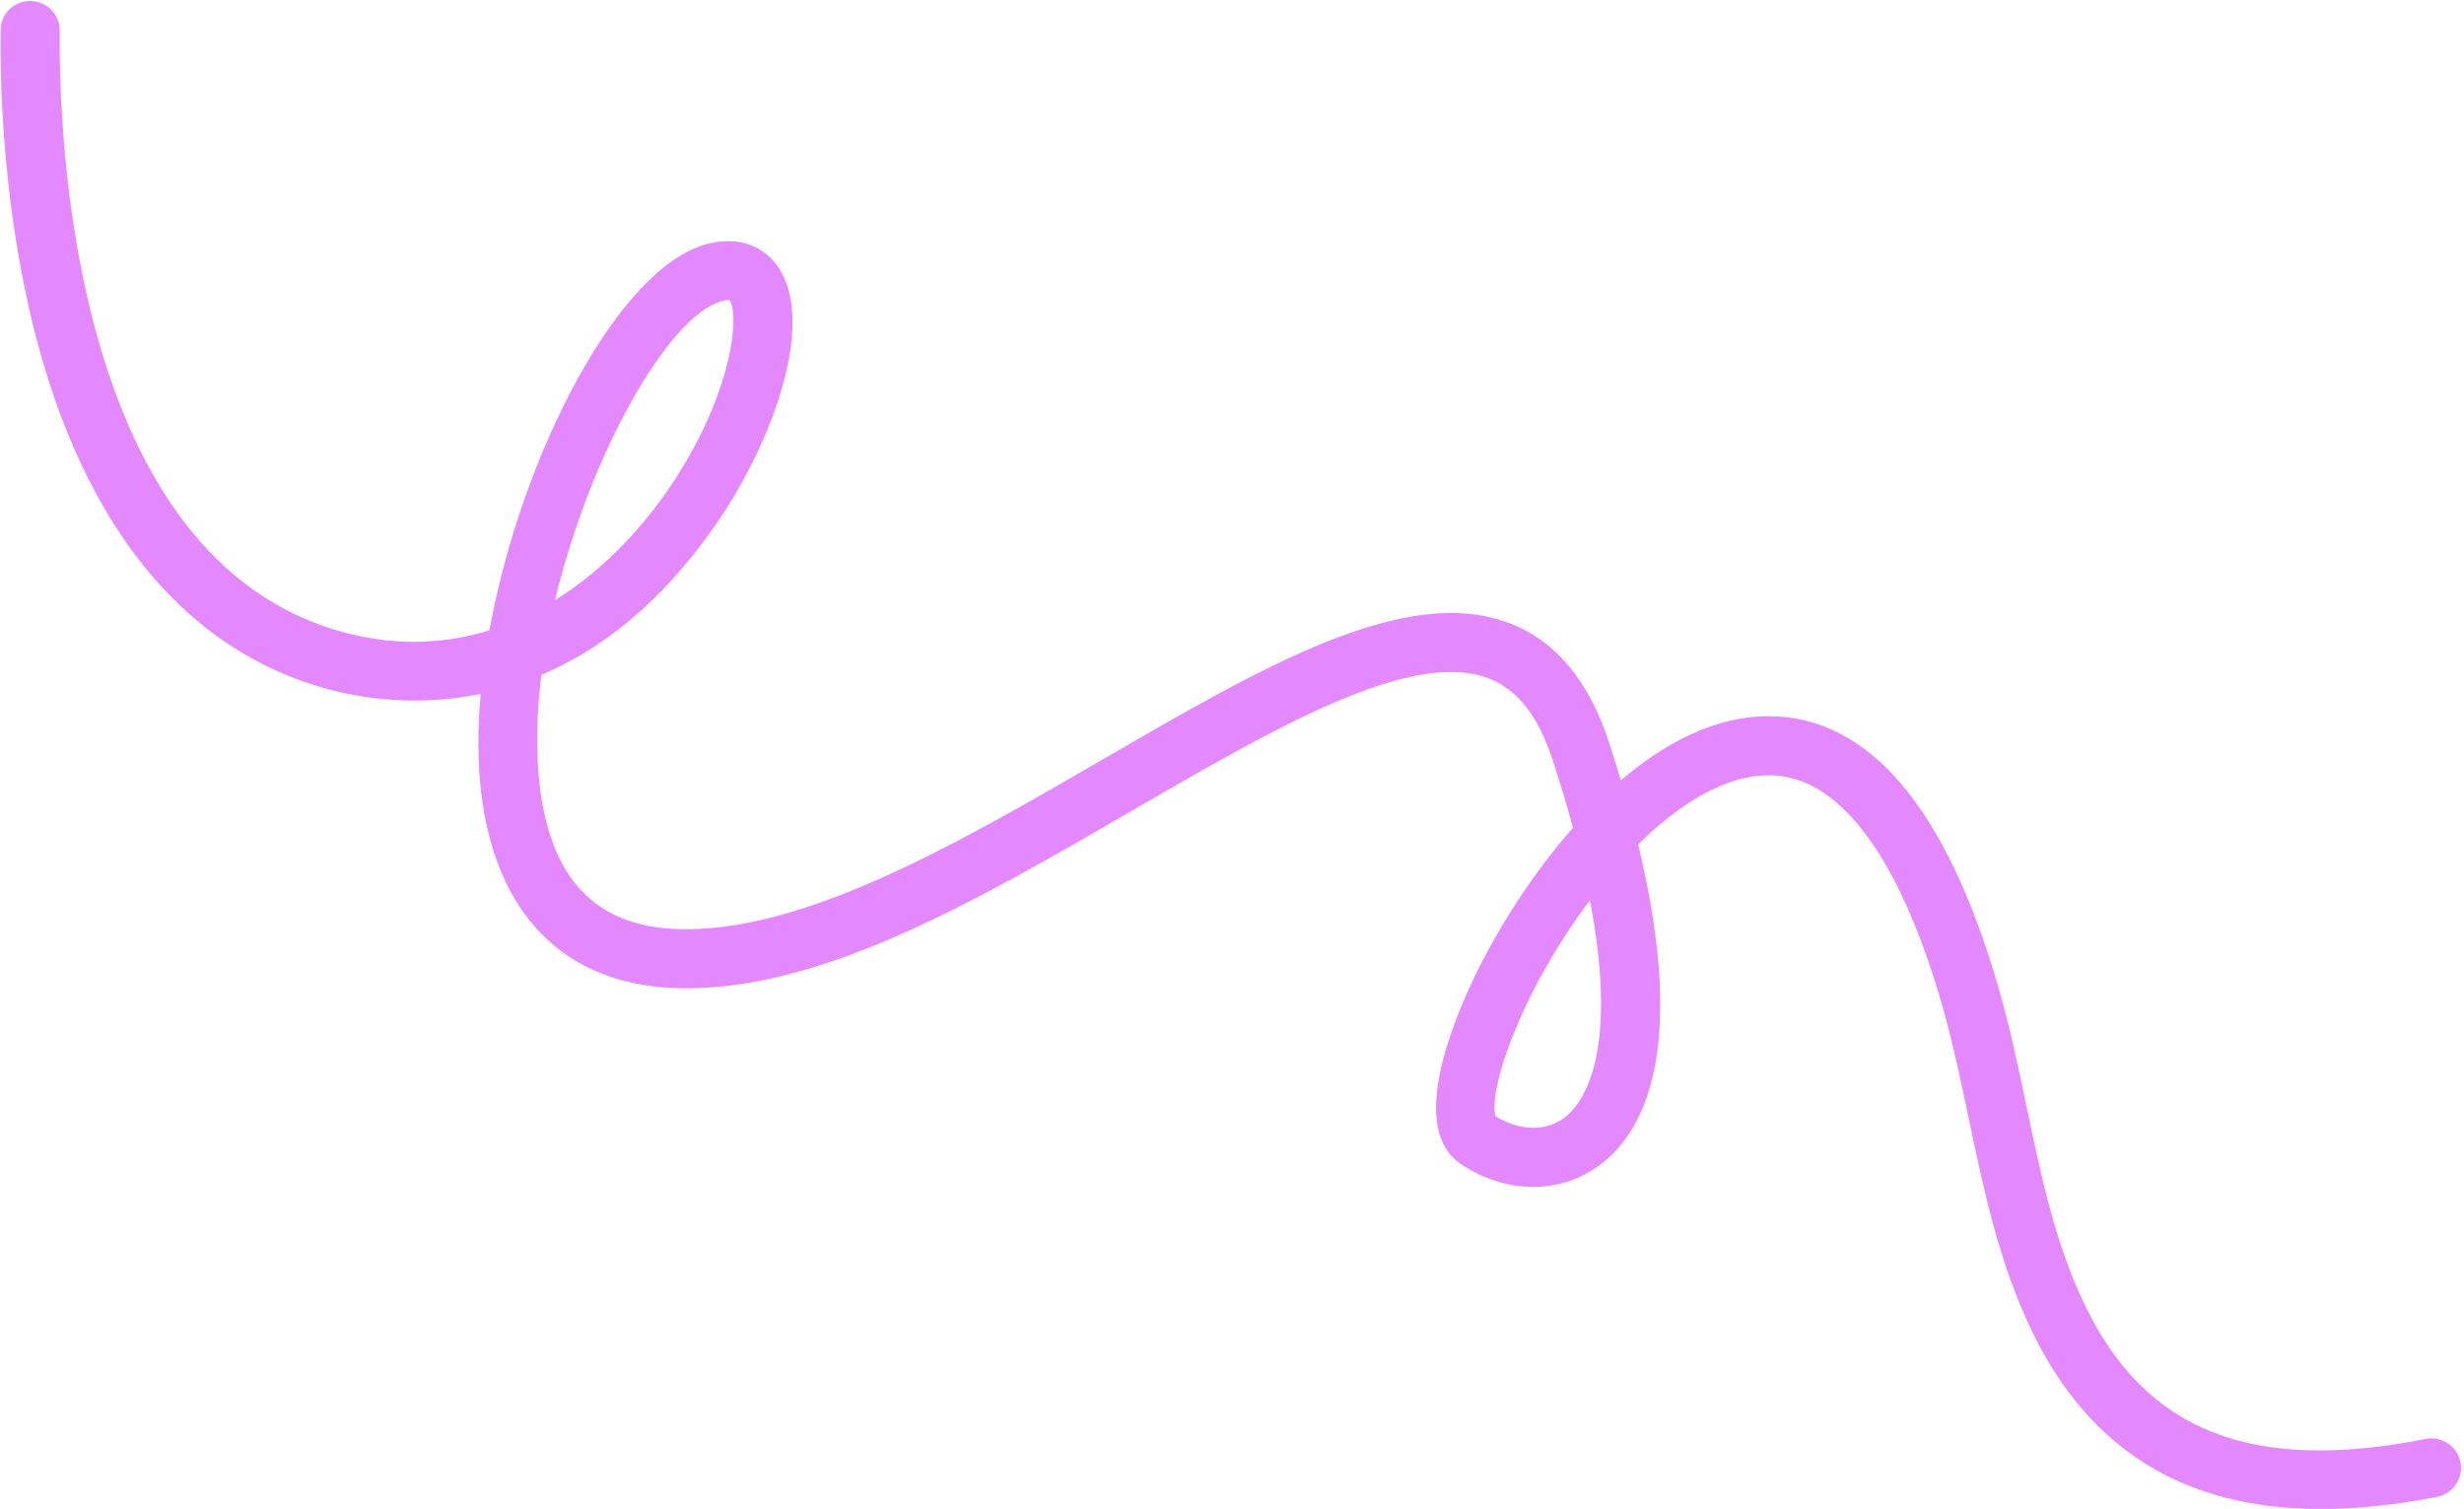
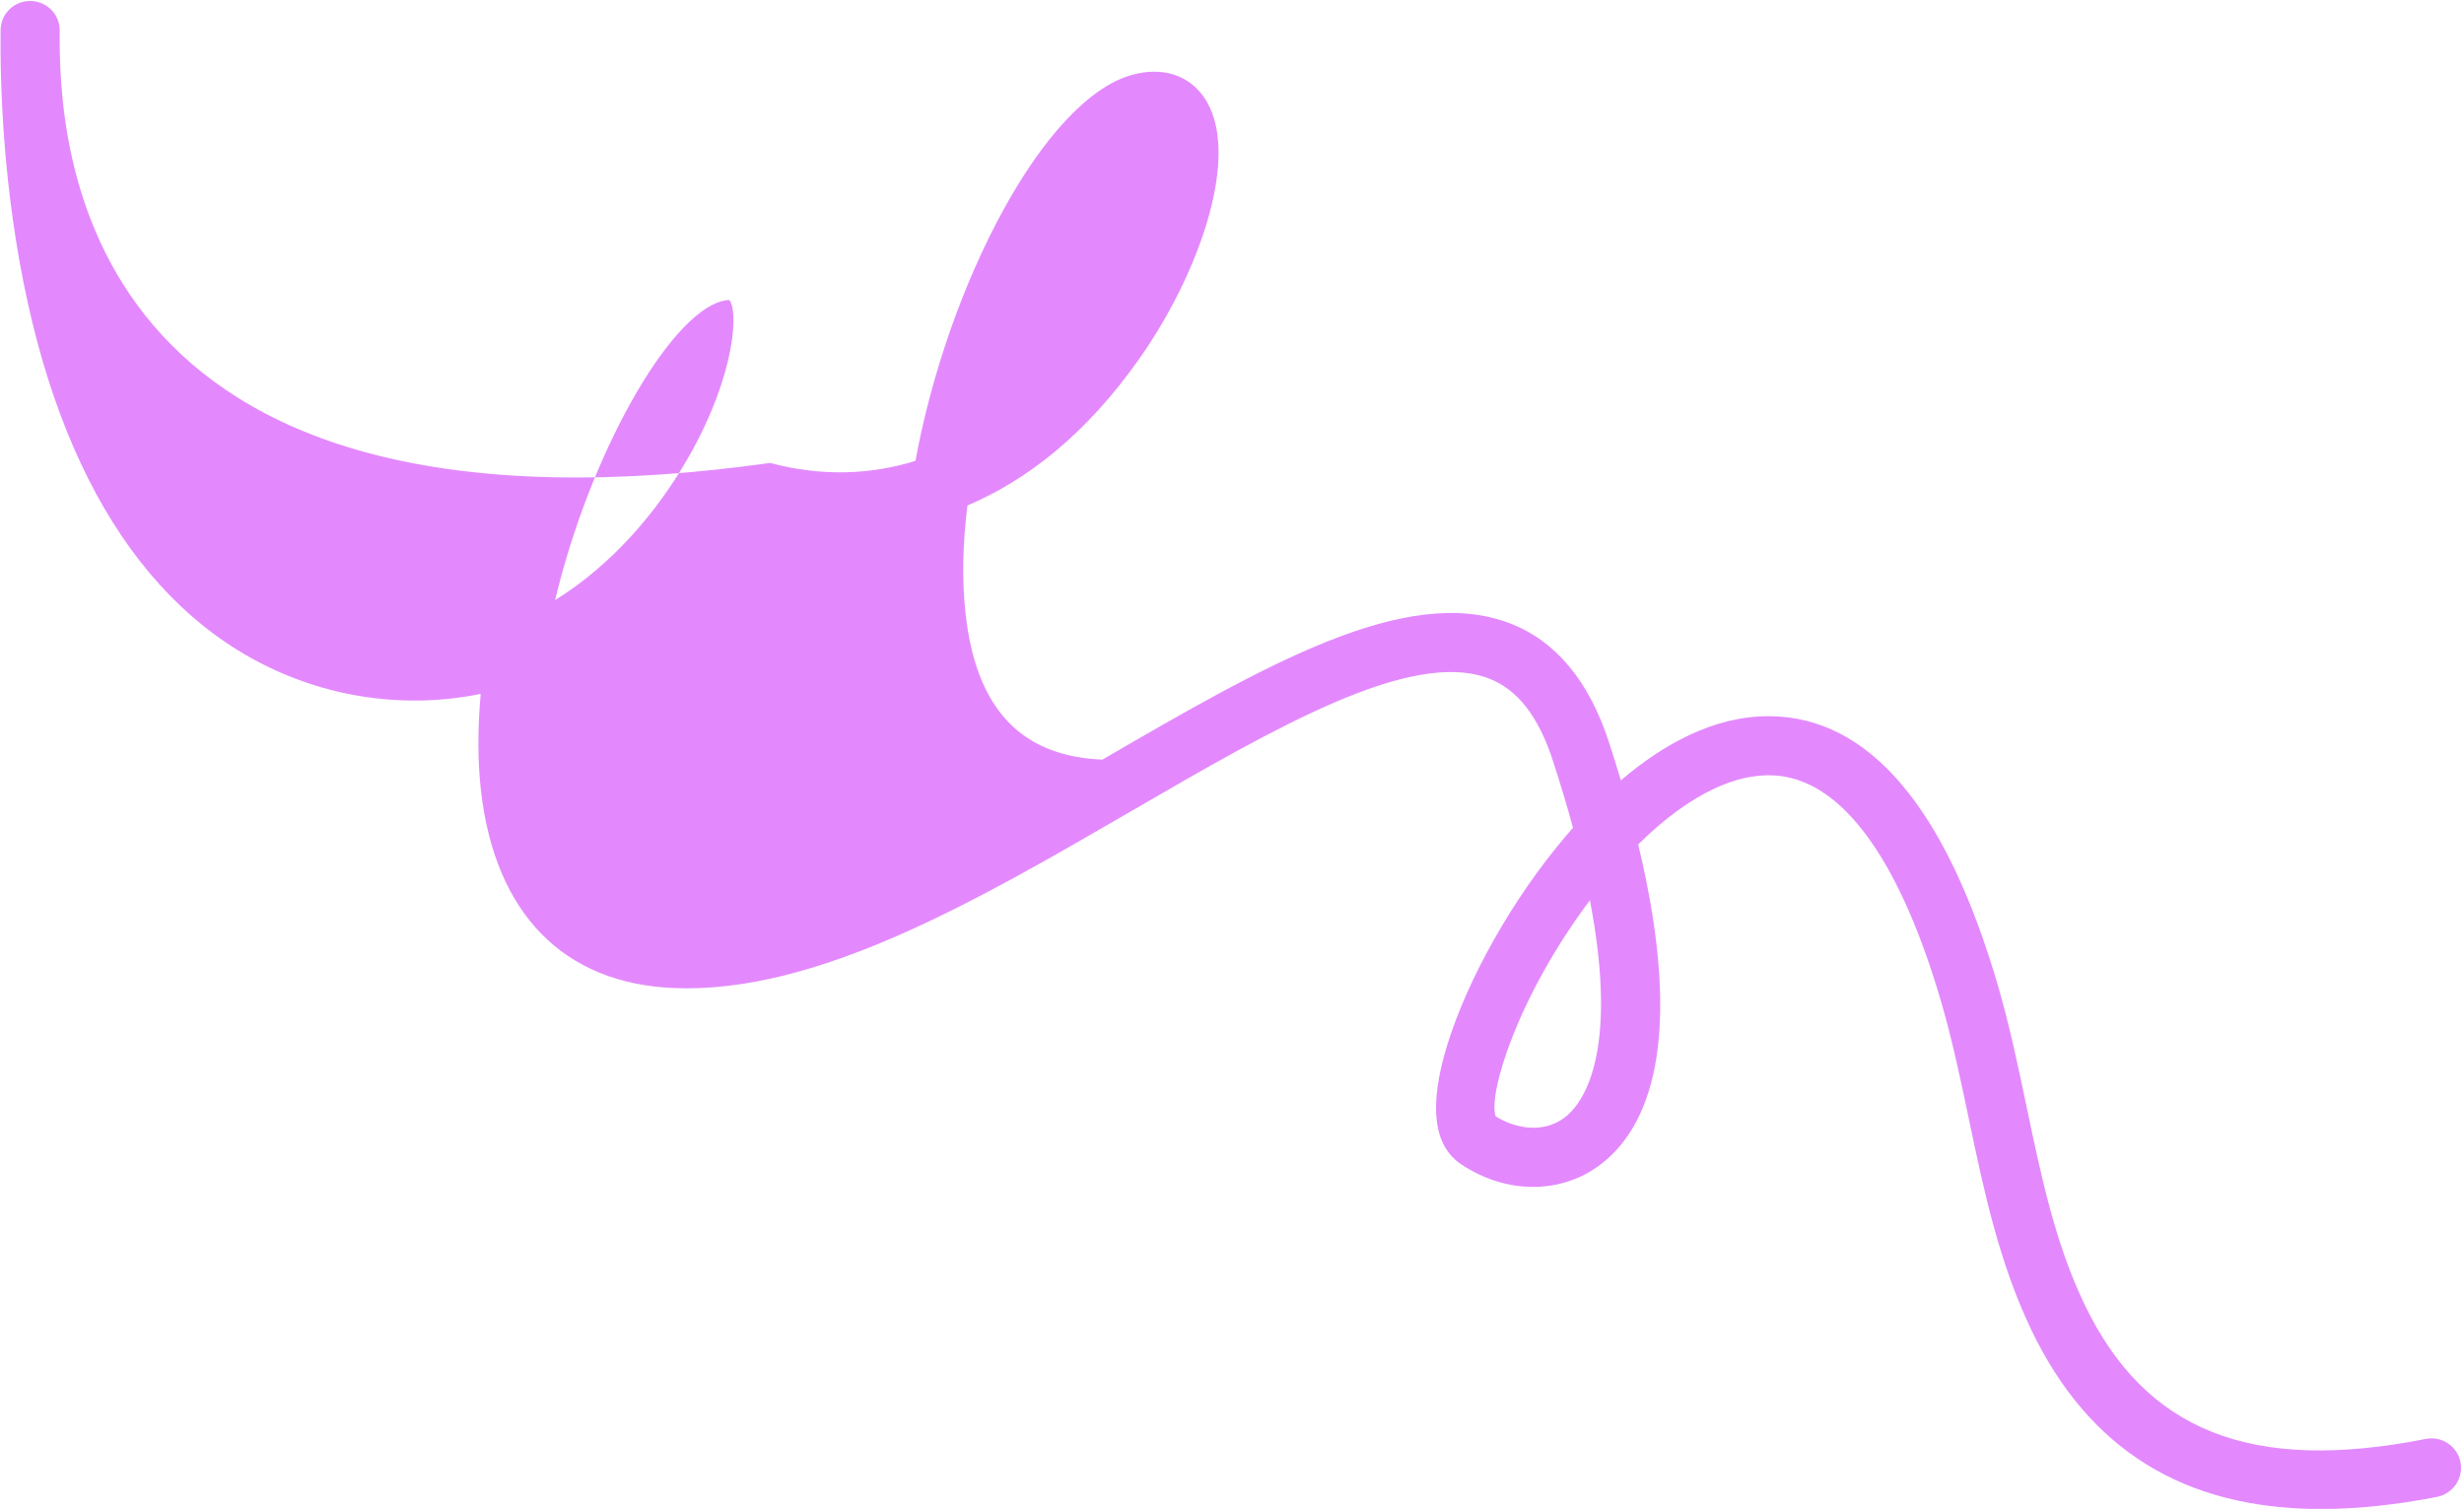
<svg xmlns="http://www.w3.org/2000/svg" fill="#000000" height="306.6" preserveAspectRatio="xMidYMid meet" version="1" viewBox="-0.1 -0.2 500.7 306.6" width="500.7" zoomAndPan="magnify">
  <g id="change1_1">
-     <path d="M499.84,296.7L499.84,296.7c-0.73-3.14-3.83-5.13-6.99-4.51c-35.49,7-57.01-1.57-69.38-27.38 c-5.94-12.4-8.77-25.86-11.75-40.12c-1.69-8.05-3.43-16.38-5.79-24.49c-10.56-36.26-26.18-54.72-46.44-54.87c-0.08,0-0.16,0-0.24,0 c-11.24,0-21.55,5.85-29.98,13.04c-0.74-2.5-1.55-5.07-2.41-7.73c-4.07-12.5-10.85-20.63-20.16-24.19 c-21.11-8.07-49.69,8.5-82.78,27.7c-30.04,17.43-61.2,35.38-86.58,34.43c-16.53-0.66-25.62-10.31-27.8-29.51 c-0.79-6.95-0.59-14.47,0.37-22.13c11.67-4.95,23.99-14.12,35.24-30.26c12.05-17.27,20.61-41.64,12.77-52.77 c-3.17-4.5-8.46-6.13-14.51-4.48c-18.01,4.91-37.56,42.86-44.06,78.45c-8.96,2.77-18.87,3.27-29.53,0.42 C14.89,113.61,11.84,28.88,12.03,6.02c0.03-3.19-2.46-5.82-5.64-6.01l-0.03,0c-3.41-0.2-6.3,2.48-6.34,5.9 c-0.12,10.36,0.38,32.2,5.55,55.53c9.56,43.18,30.71,70.3,61.16,78.45c6.53,1.74,17.78,3.6,30.85,0.91 c-0.62,6.91-0.64,13.54,0.05,19.63c2.84,24.98,16.77,39.24,39.24,40.14c29,1.21,61.55-17.75,93.07-36.04 c29.16-16.92,56.71-32.9,72.48-26.87c5.84,2.23,10.1,7.69,13.03,16.7c1.59,4.86,2.94,9.4,4.09,13.64c-0.52,0.58-1.02,1.16-1.5,1.74 c-10.65,12.54-19.87,28.82-24.07,42.47c-3.77,12.25-2.82,20.38,2.82,24.16c9.19,6.13,20.32,6.15,28.35,0.06 c9.4-7.13,17.48-24.24,7.65-65.03c10.53-10.45,21.04-15.38,29.92-13.76c12.67,2.33,23.63,18.21,31.7,45.92 c2.23,7.67,3.93,15.77,5.57,23.6c3,14.33,6.11,29.14,12.68,42.84c11.68,24.38,31.08,36.43,58.91,36.43c7.27,0,15.11-0.82,23.55-2.46 C498.46,303.31,500.62,300.01,499.84,296.7z M146.56,61c1.03-0.28,1.5-0.21,1.51-0.24c1.88,1.89,1.4,14.89-8.13,31.71 c-6.36,11.23-15.66,22.1-27.24,29.27C119.8,92.01,135.75,63.95,146.56,61z M317.88,226.86c-4.57,3.47-10.33,2.1-14.05-0.22 c-1.59-4.48,4.4-24.27,19.15-43.9C329.15,214.88,321.07,224.44,317.88,226.86z" fill="#e389fd" />
+     <path d="M499.84,296.7L499.84,296.7c-0.73-3.14-3.83-5.13-6.99-4.51c-35.49,7-57.01-1.57-69.38-27.38 c-5.94-12.4-8.77-25.86-11.75-40.12c-1.69-8.05-3.43-16.38-5.79-24.49c-10.56-36.26-26.18-54.72-46.44-54.87c-0.08,0-0.16,0-0.24,0 c-11.24,0-21.55,5.85-29.98,13.04c-0.74-2.5-1.55-5.07-2.41-7.73c-4.07-12.5-10.85-20.63-20.16-24.19 c-21.11-8.07-49.69,8.5-82.78,27.7c-16.53-0.66-25.62-10.31-27.8-29.51 c-0.79-6.95-0.59-14.47,0.37-22.13c11.67-4.95,23.99-14.12,35.24-30.26c12.05-17.27,20.61-41.64,12.77-52.77 c-3.17-4.5-8.46-6.13-14.51-4.48c-18.01,4.91-37.56,42.86-44.06,78.45c-8.96,2.77-18.87,3.27-29.53,0.42 C14.89,113.61,11.84,28.88,12.03,6.02c0.03-3.19-2.46-5.82-5.64-6.01l-0.03,0c-3.41-0.2-6.3,2.48-6.34,5.9 c-0.12,10.36,0.38,32.2,5.55,55.53c9.56,43.18,30.71,70.3,61.16,78.45c6.53,1.74,17.78,3.6,30.85,0.91 c-0.62,6.91-0.64,13.54,0.05,19.63c2.84,24.98,16.77,39.24,39.24,40.14c29,1.21,61.55-17.75,93.07-36.04 c29.16-16.92,56.71-32.9,72.48-26.87c5.84,2.23,10.1,7.69,13.03,16.7c1.59,4.86,2.94,9.4,4.09,13.64c-0.52,0.58-1.02,1.16-1.5,1.74 c-10.65,12.54-19.87,28.82-24.07,42.47c-3.77,12.25-2.82,20.38,2.82,24.16c9.19,6.13,20.32,6.15,28.35,0.06 c9.4-7.13,17.48-24.24,7.65-65.03c10.53-10.45,21.04-15.38,29.92-13.76c12.67,2.33,23.63,18.21,31.7,45.92 c2.23,7.67,3.93,15.77,5.57,23.6c3,14.33,6.11,29.14,12.68,42.84c11.68,24.38,31.08,36.43,58.91,36.43c7.27,0,15.11-0.82,23.55-2.46 C498.46,303.31,500.62,300.01,499.84,296.7z M146.56,61c1.03-0.28,1.5-0.21,1.51-0.24c1.88,1.89,1.4,14.89-8.13,31.71 c-6.36,11.23-15.66,22.1-27.24,29.27C119.8,92.01,135.75,63.95,146.56,61z M317.88,226.86c-4.57,3.47-10.33,2.1-14.05-0.22 c-1.59-4.48,4.4-24.27,19.15-43.9C329.15,214.88,321.07,224.44,317.88,226.86z" fill="#e389fd" />
  </g>
</svg>